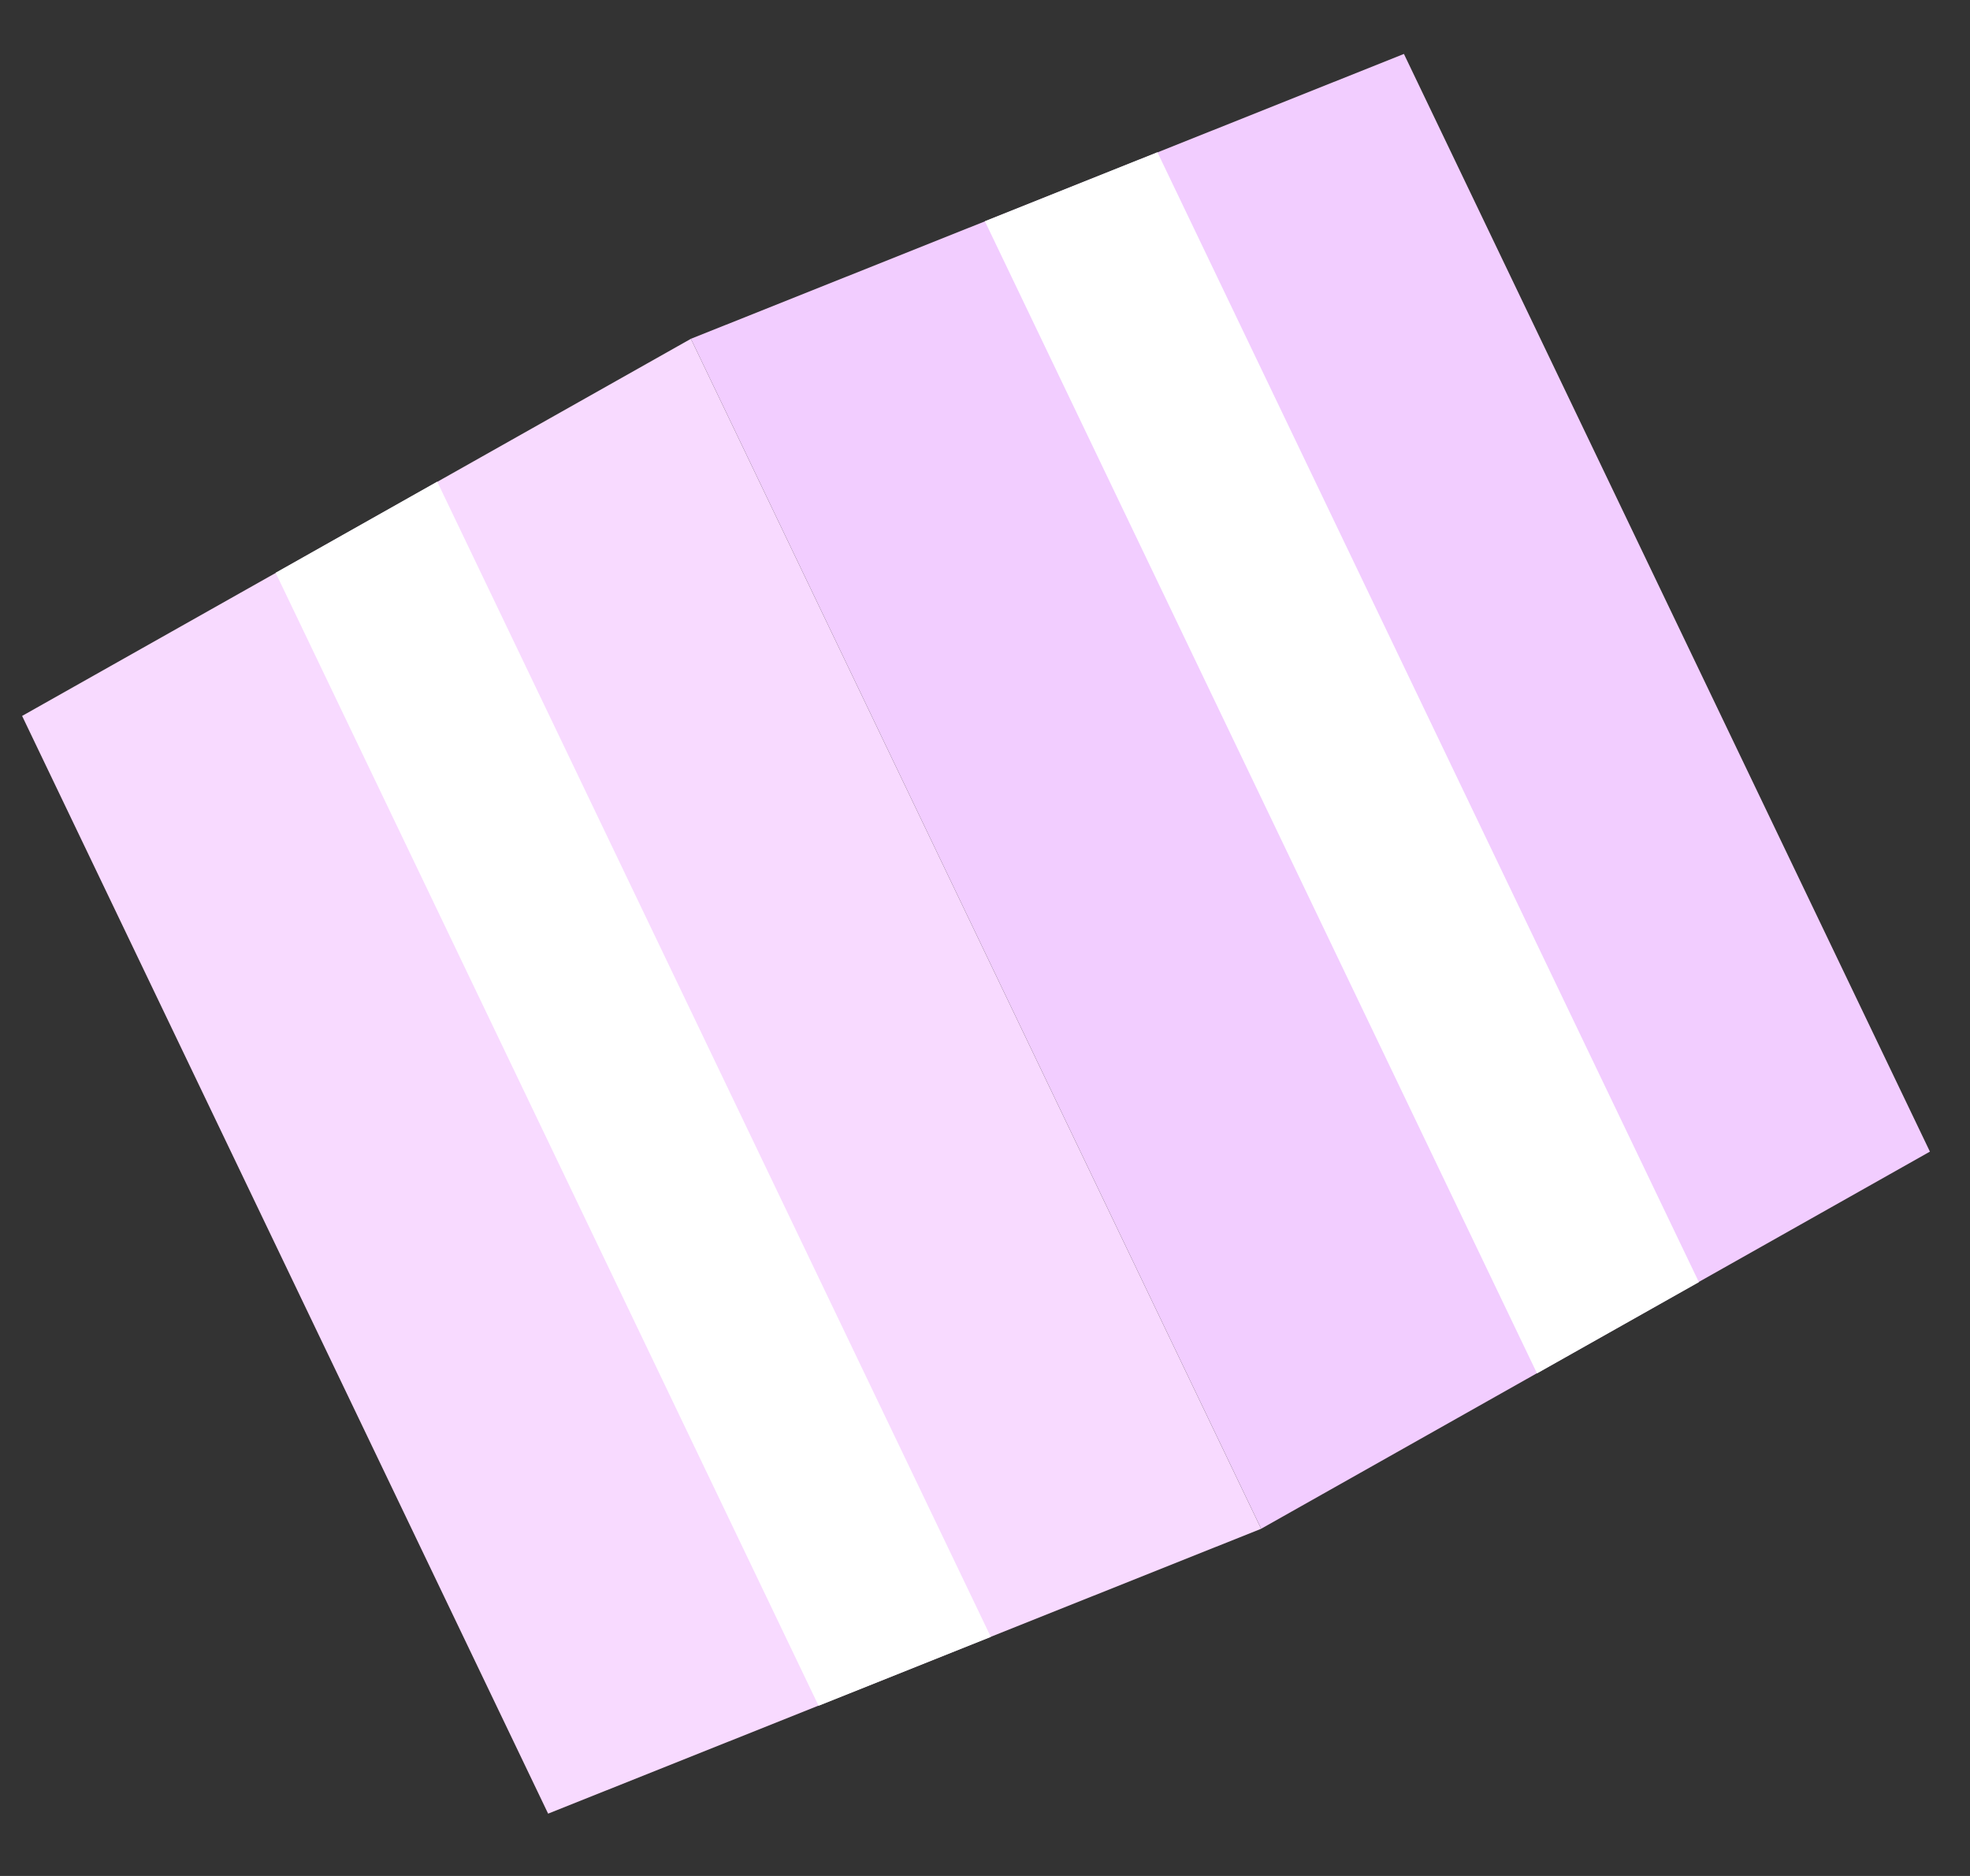
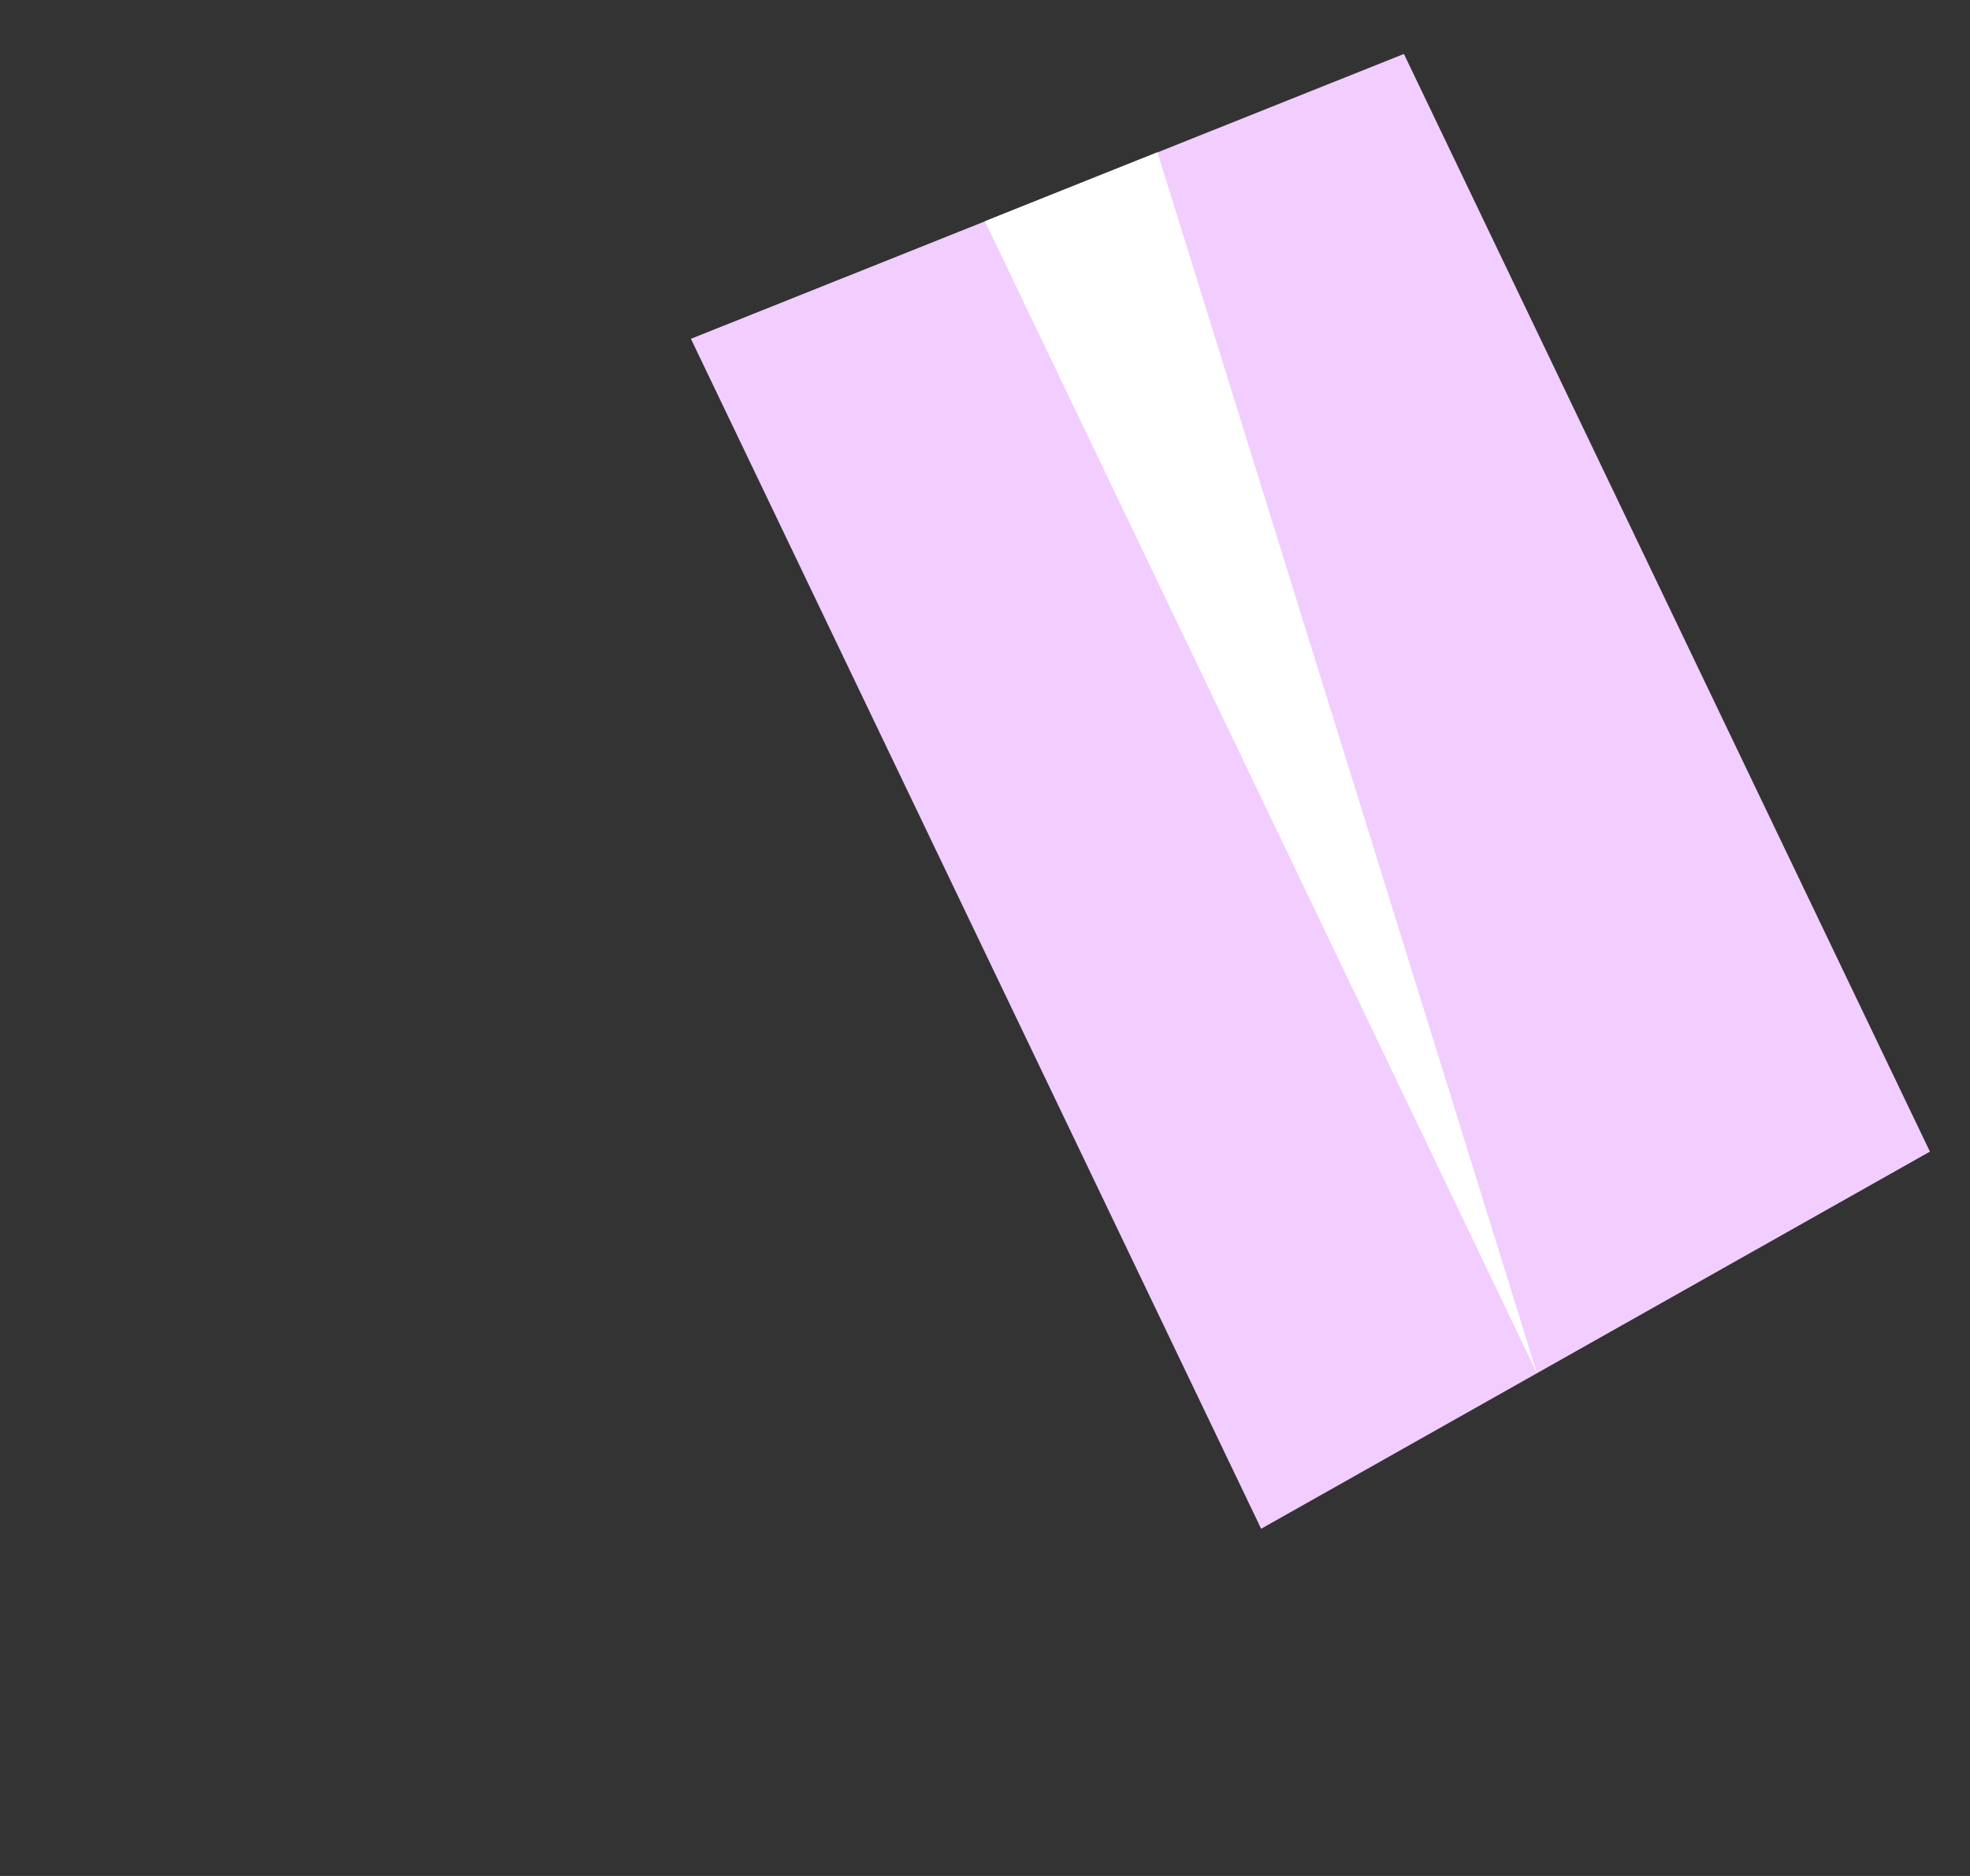
<svg xmlns="http://www.w3.org/2000/svg" width="63" height="60" viewBox="0 0 63 60" fill="none">
  <rect x="0" y="0" width="63" height="60" fill="#333333" stroke="none" />
  <g clip-path="url(#clip0_193_11678)">
-     <path d="M40.331 48.896L17.529 58.007L0.707 22.898L22.095 10.836L40.331 48.896Z" fill="#F8DAFF" />
    <path d="M40.331 48.895L61.718 36.833L44.897 1.725L22.095 10.836L40.331 48.895Z" fill="#F2CDFF" />
-     <path d="M26.178 54.557L31.686 52.355L13.982 15.405L8.815 18.319L26.178 54.557Z" fill="white" />
-     <path d="M49.153 43.926L54.33 41.008L37.014 4.869L31.496 7.075L49.153 43.926Z" fill="white" />
+     <path d="M49.153 43.926L37.014 4.869L31.496 7.075L49.153 43.926Z" fill="white" />
  </g>
  <defs>
    <clipPath id="clip0_193_11678">
      <rect width="49.001" height="42.203" fill="white" transform="translate(0 21.423) rotate(-25.601)" />
    </clipPath>
  </defs>
</svg>